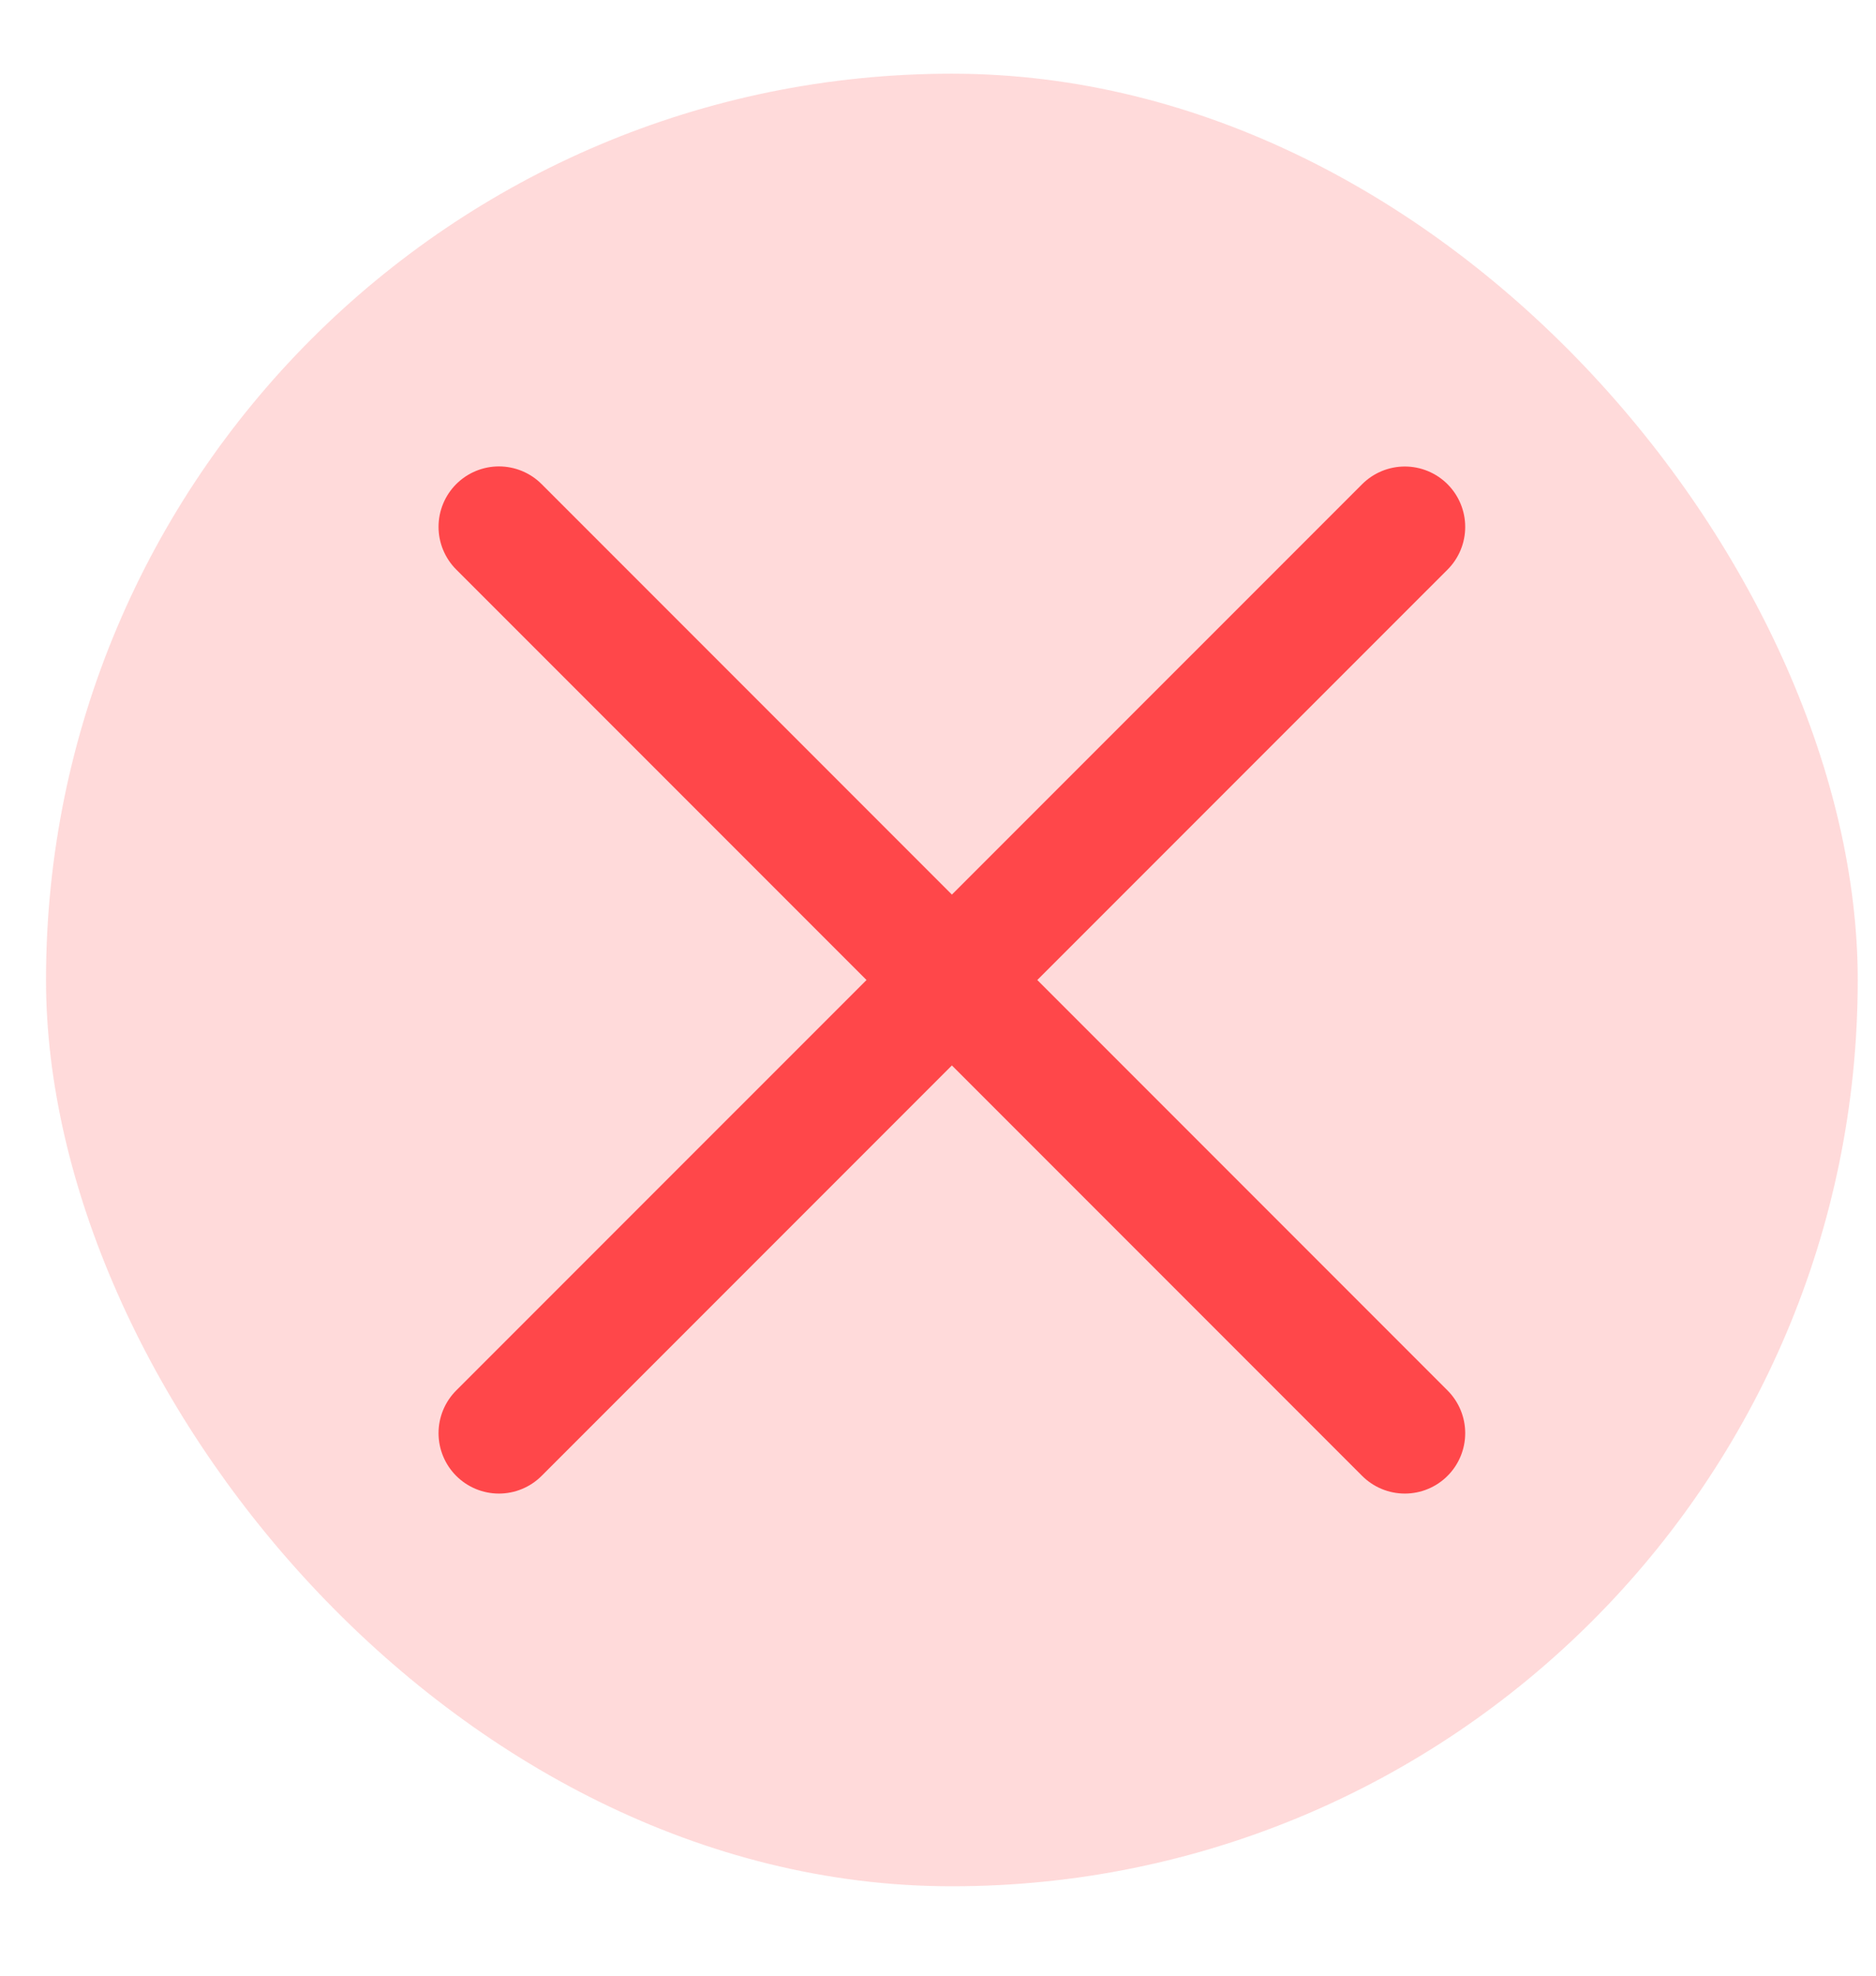
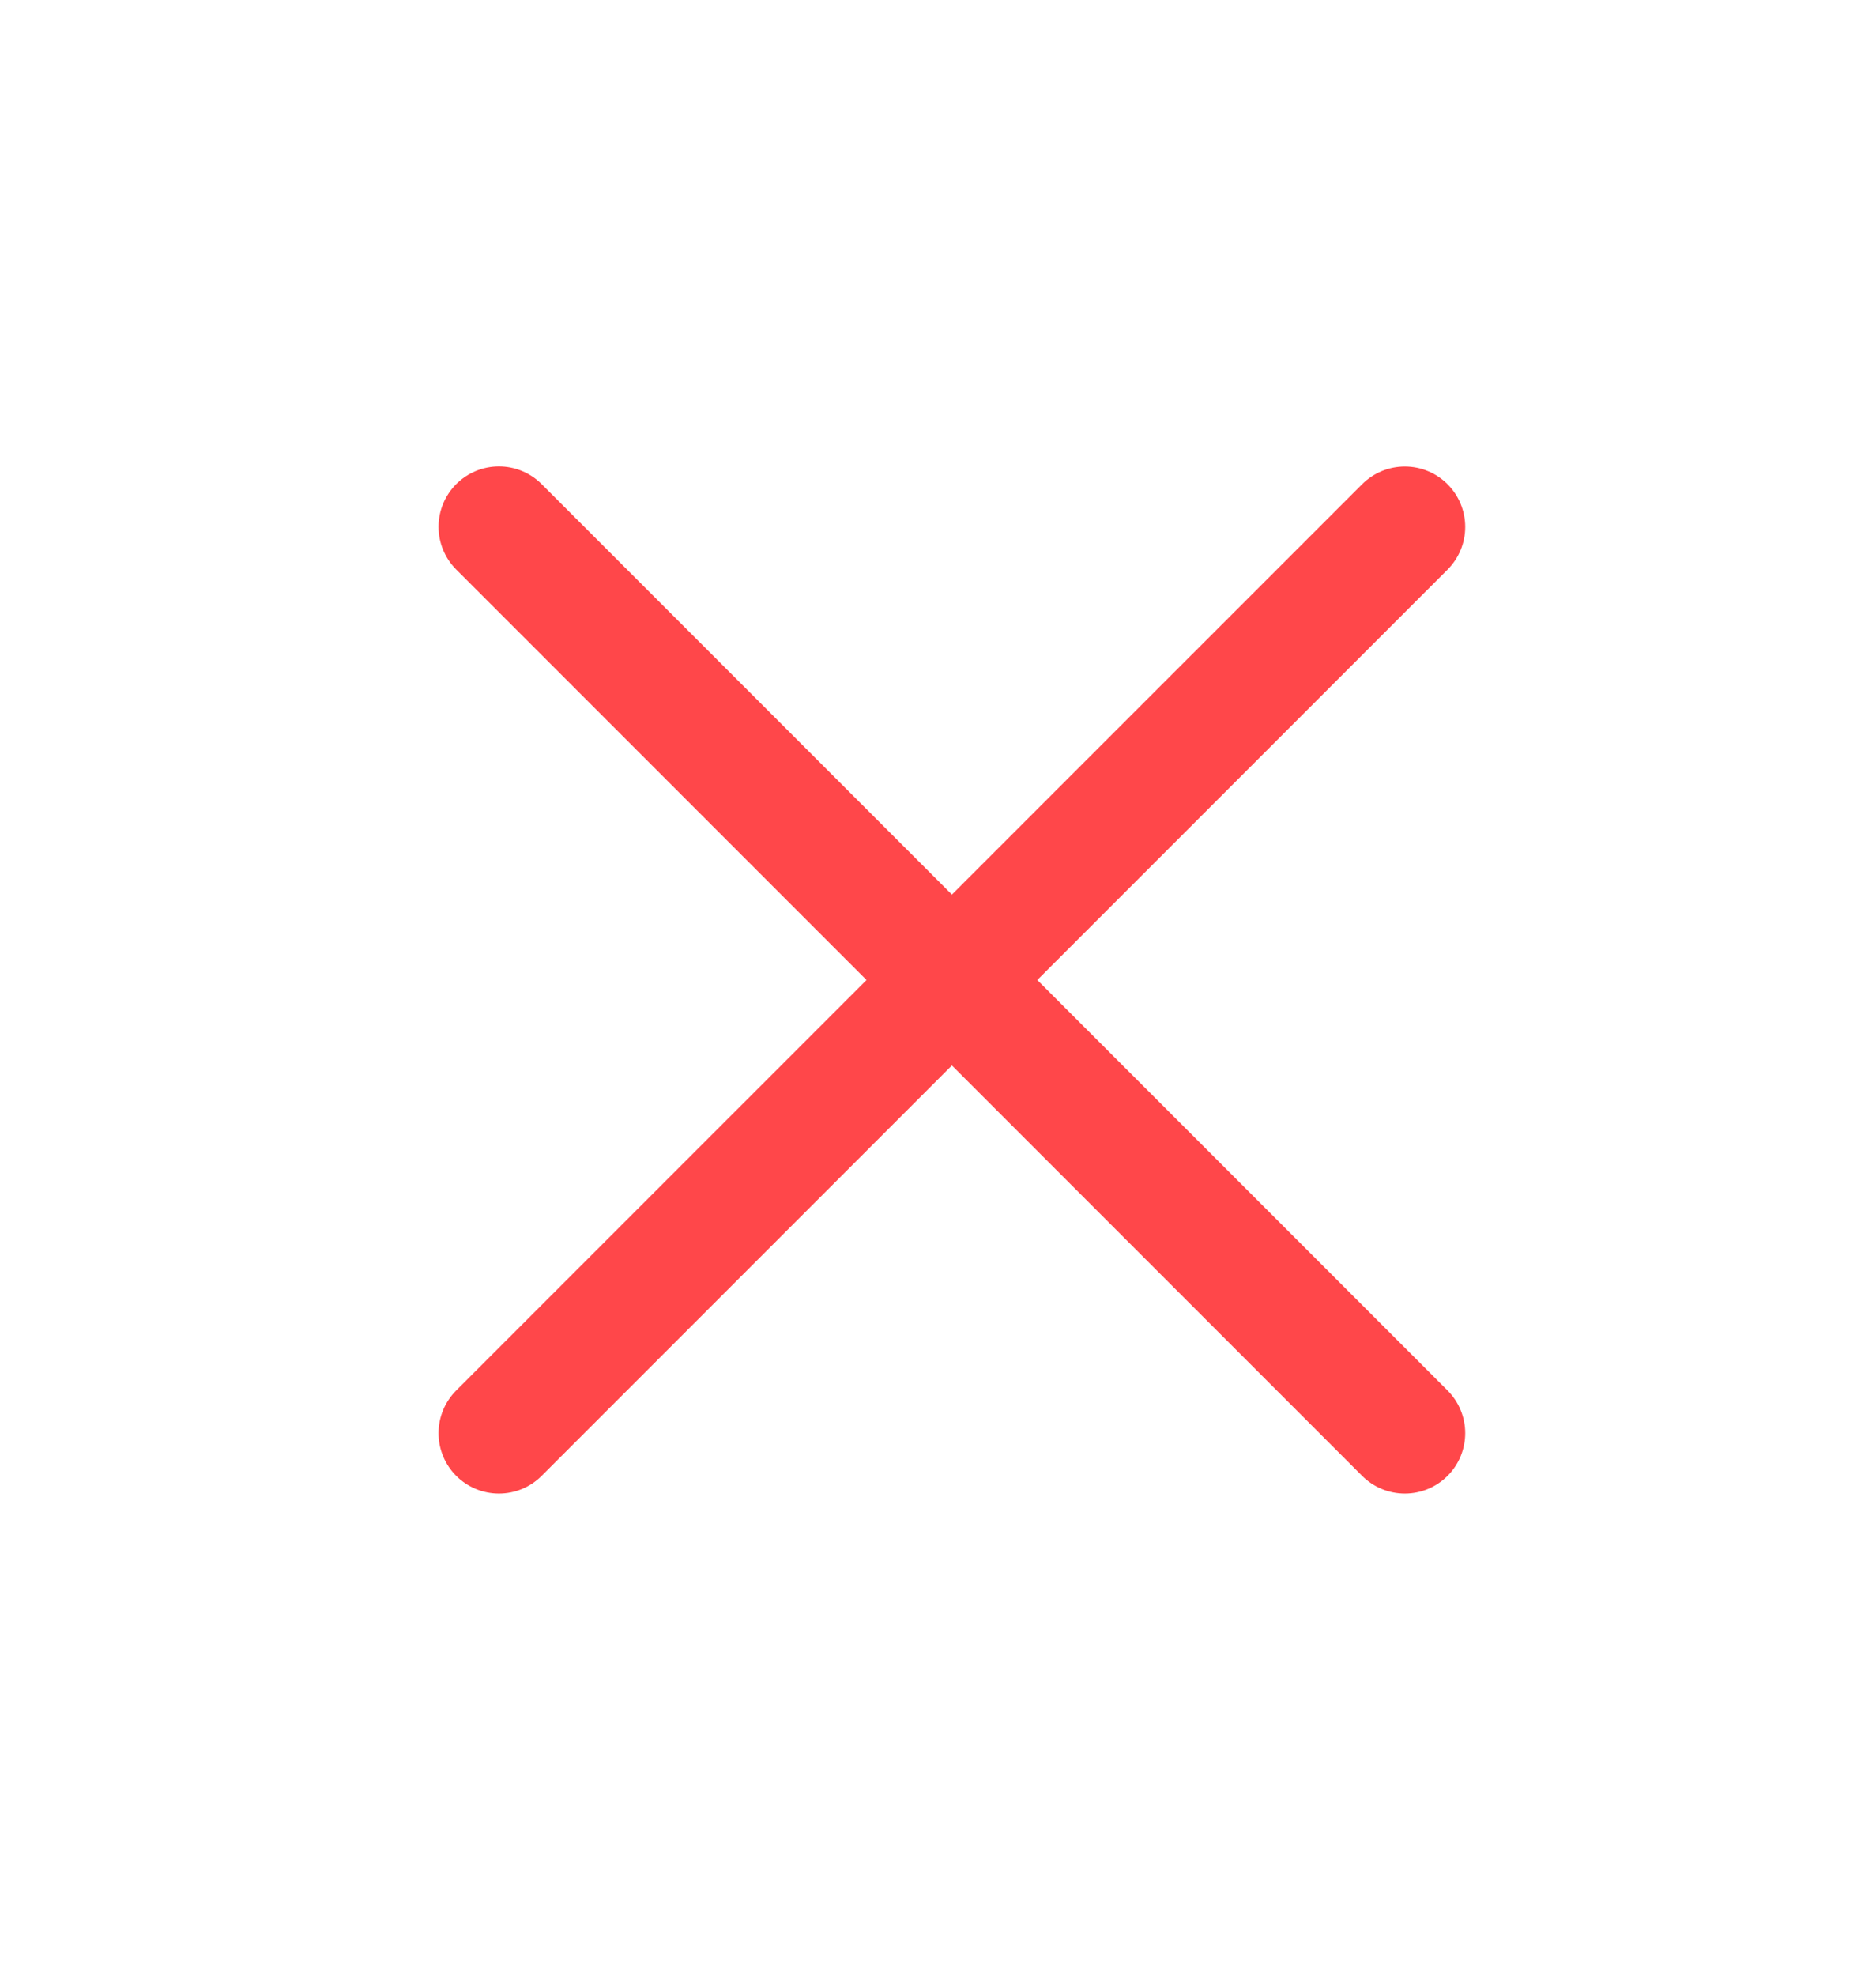
<svg xmlns="http://www.w3.org/2000/svg" width="19" height="20" viewBox="0 0 19 20" fill="none">
  <g id="x">
-     <rect x="0.466" y="0.746" width="18.349" height="18.349" rx="9.175" fill="#FF474A" fill-opacity="0.2" />
    <path id="Vector" d="M14.228 5.334L5.053 14.508M5.053 5.333L14.228 14.508" stroke="#FF474A" stroke-width="1.223" stroke-linecap="round" stroke-linejoin="round" />
  </g>
</svg>